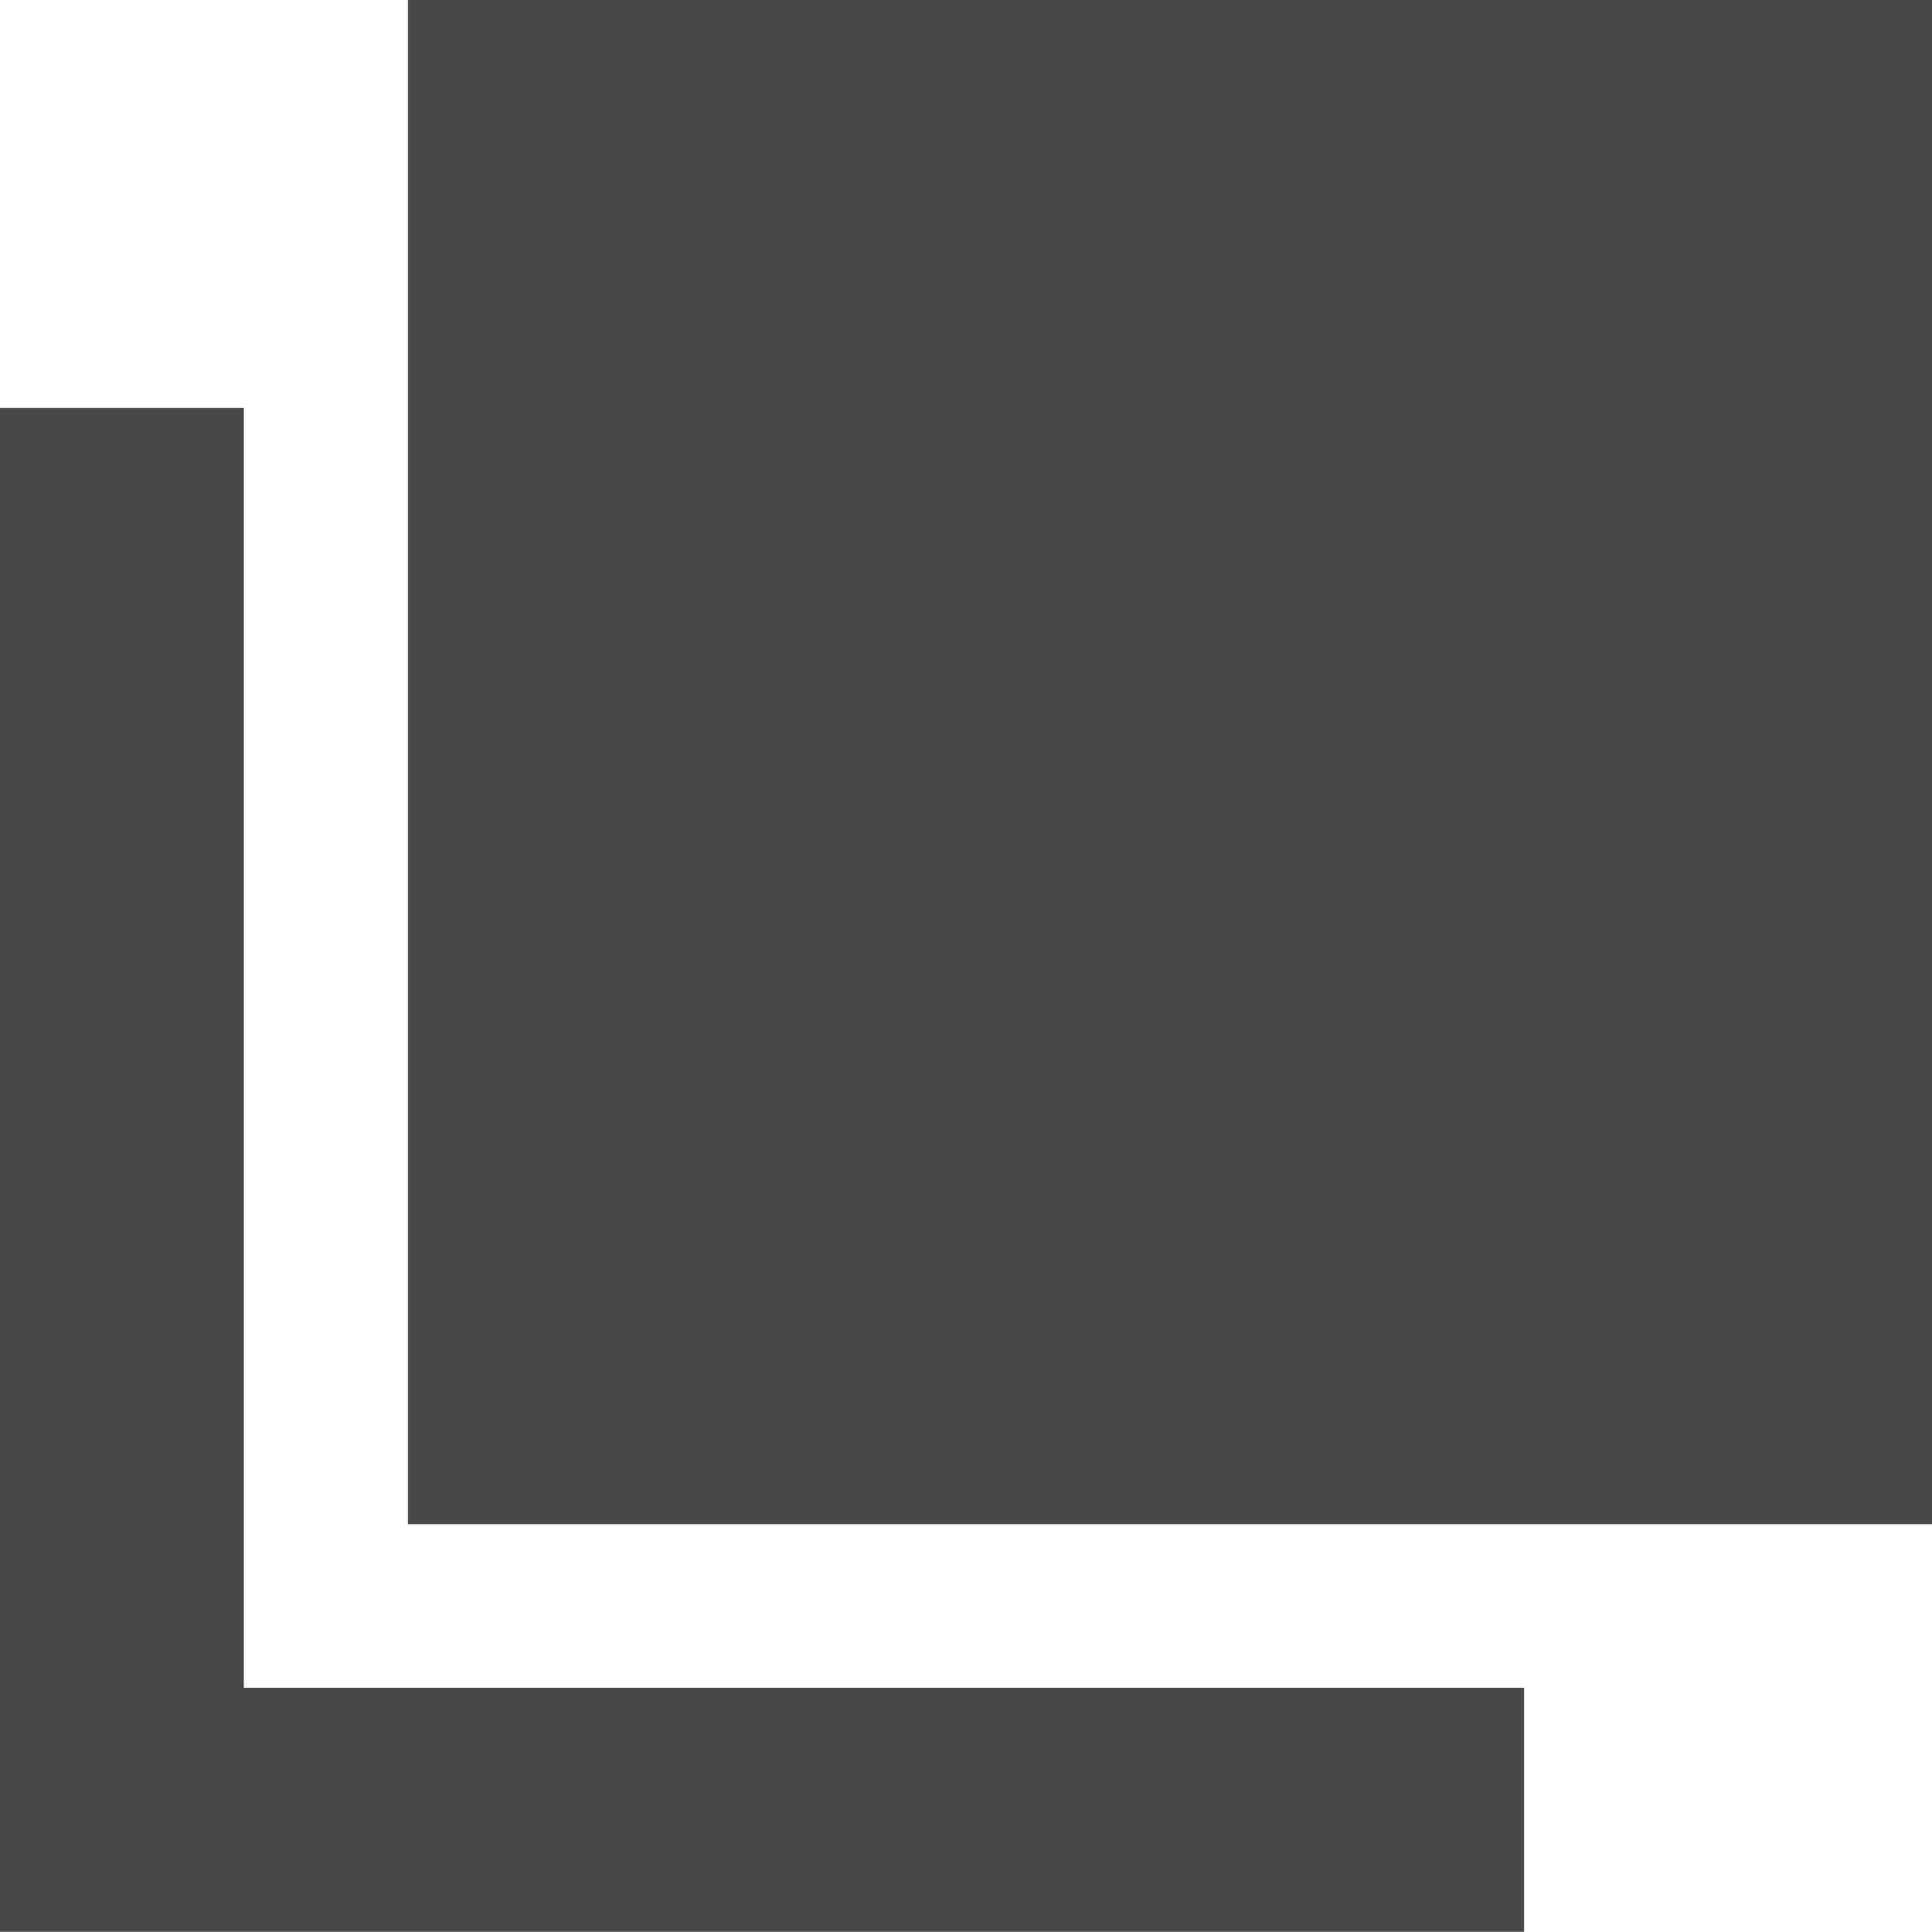
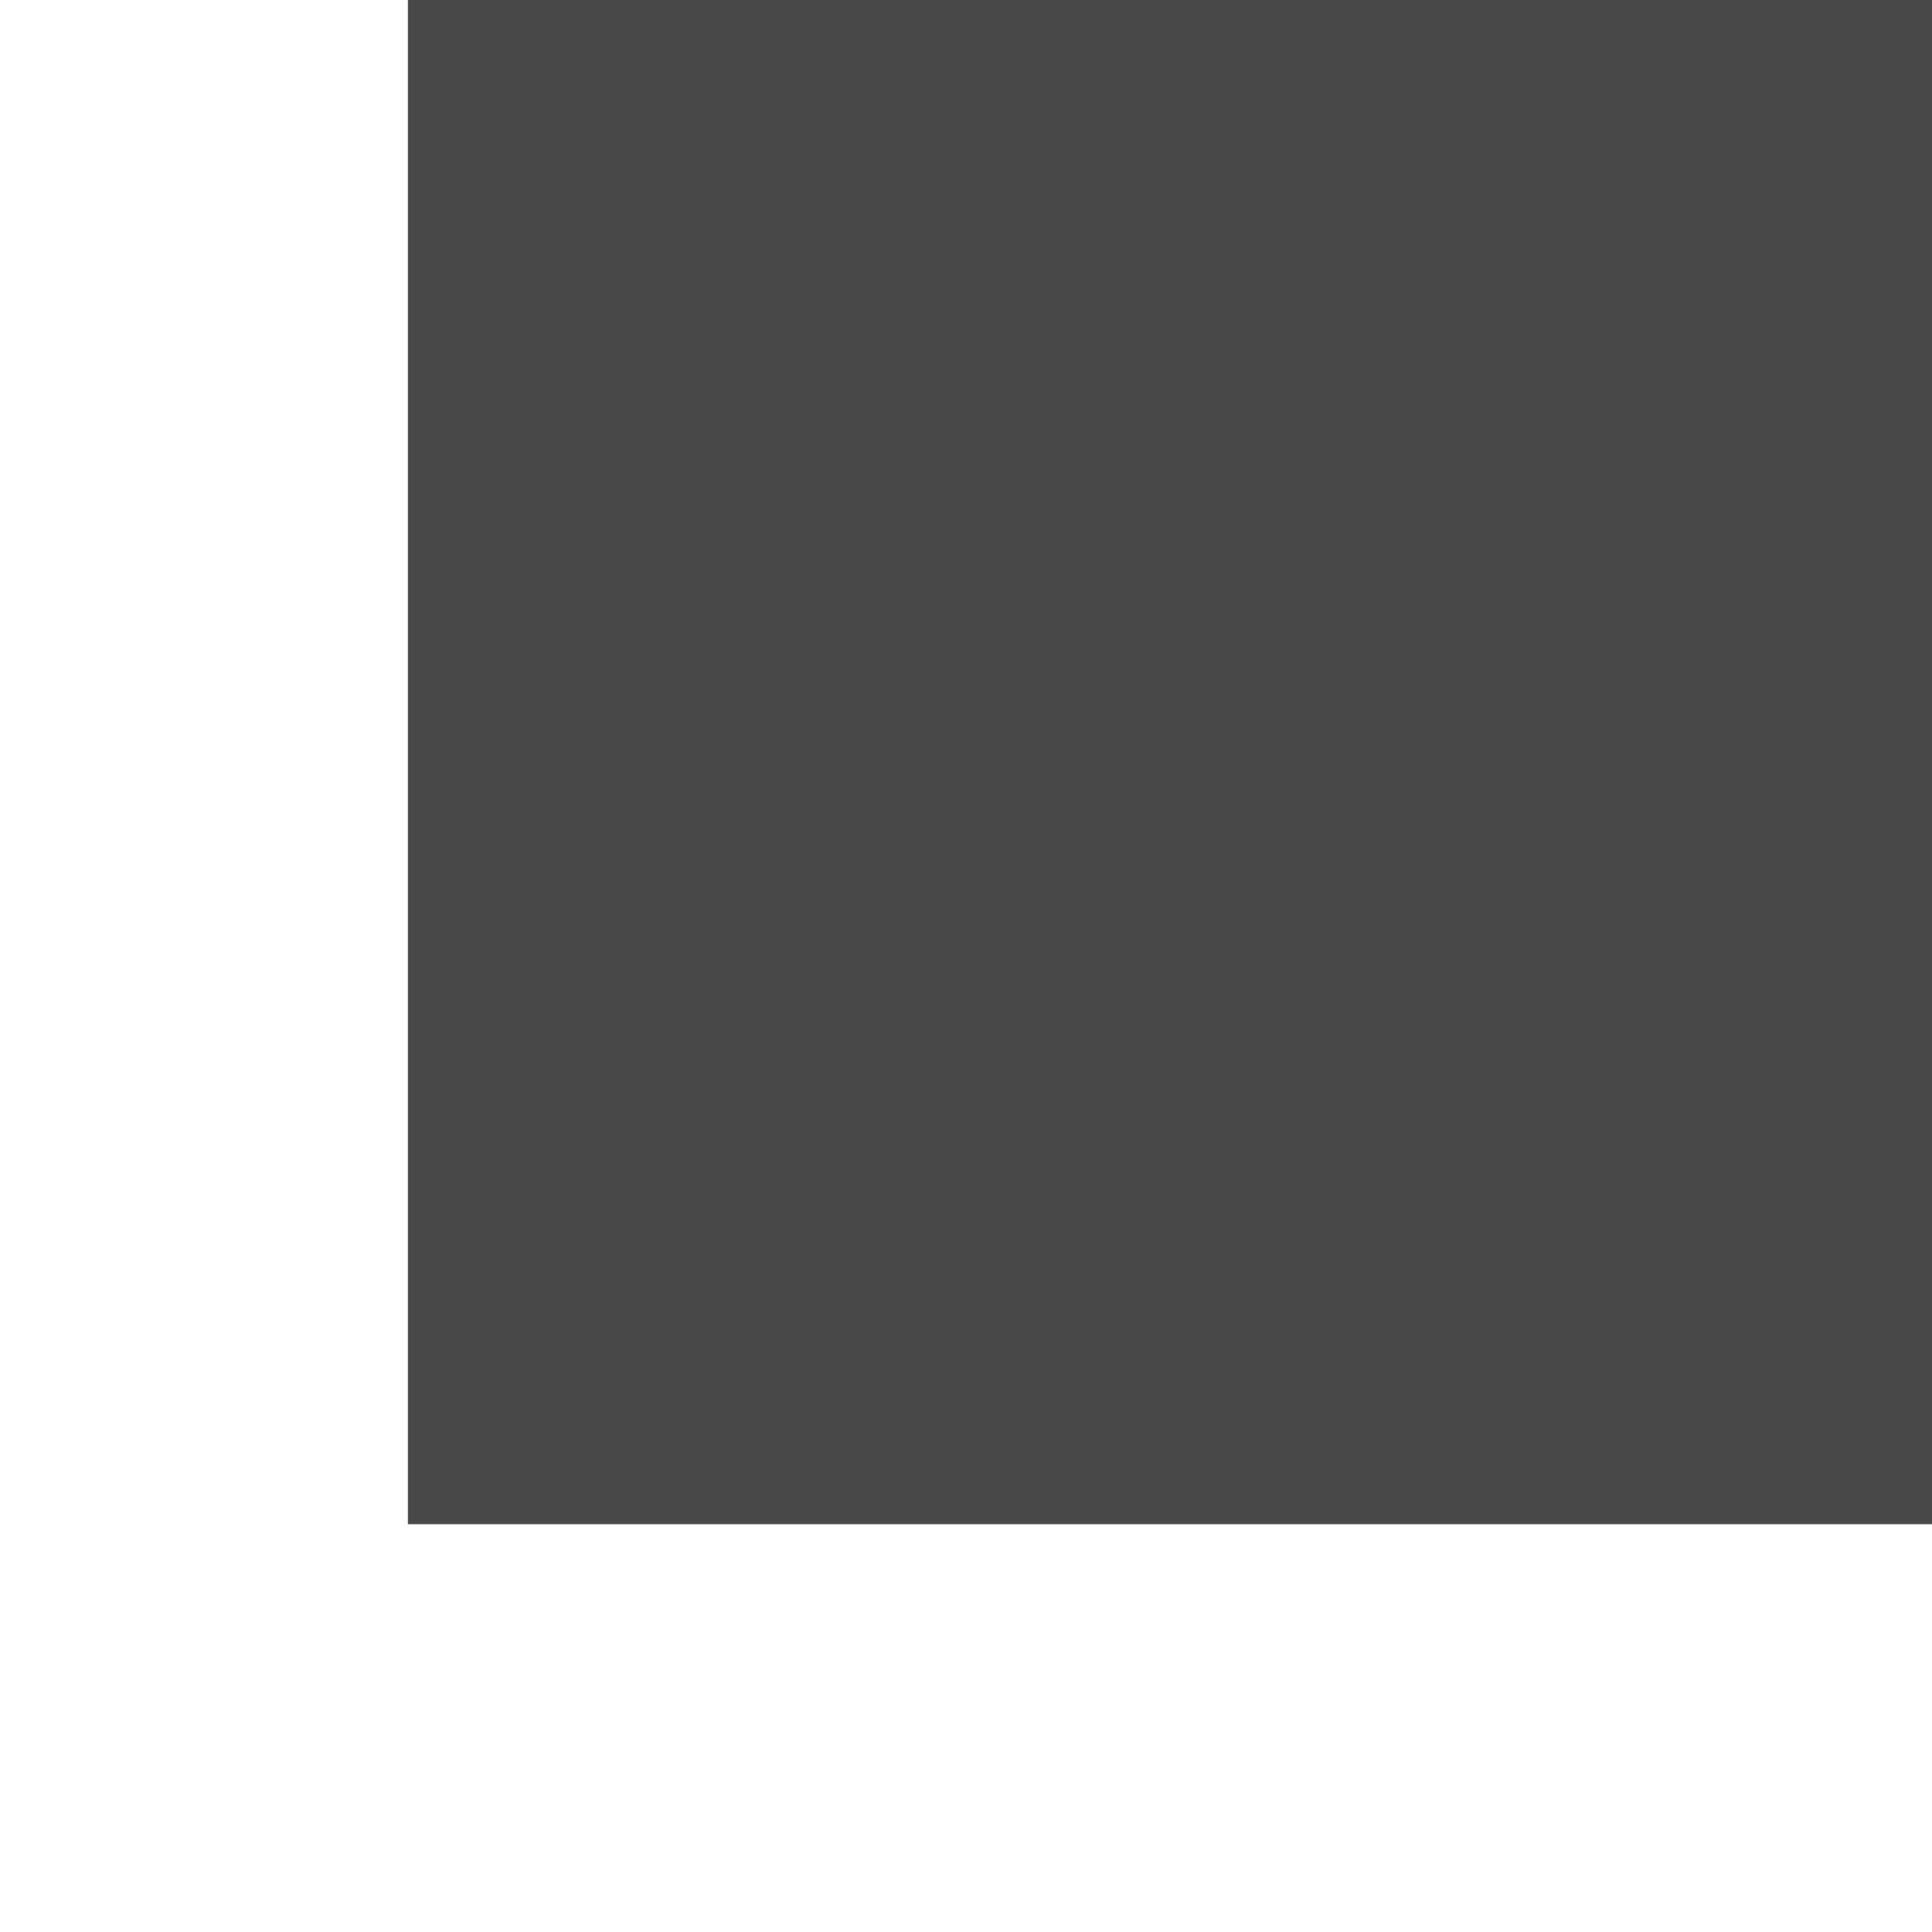
<svg xmlns="http://www.w3.org/2000/svg" width="16" height="16" viewBox="0 0 16 16">
  <defs>
    <clipPath id="clip-path">
      <rect width="16" height="16.001" fill="none" />
    </clipPath>
  </defs>
  <g clip-path="url(#clip-path)">
    <rect width="12.622" height="12.623" transform="translate(3.378)" fill="#484848" />
-     <path d="M19.122,27.1v2.02H6.5V16.5H8.519V27.1Z" transform="translate(-6.5 -13.122)" fill="#484848" />
  </g>
</svg>